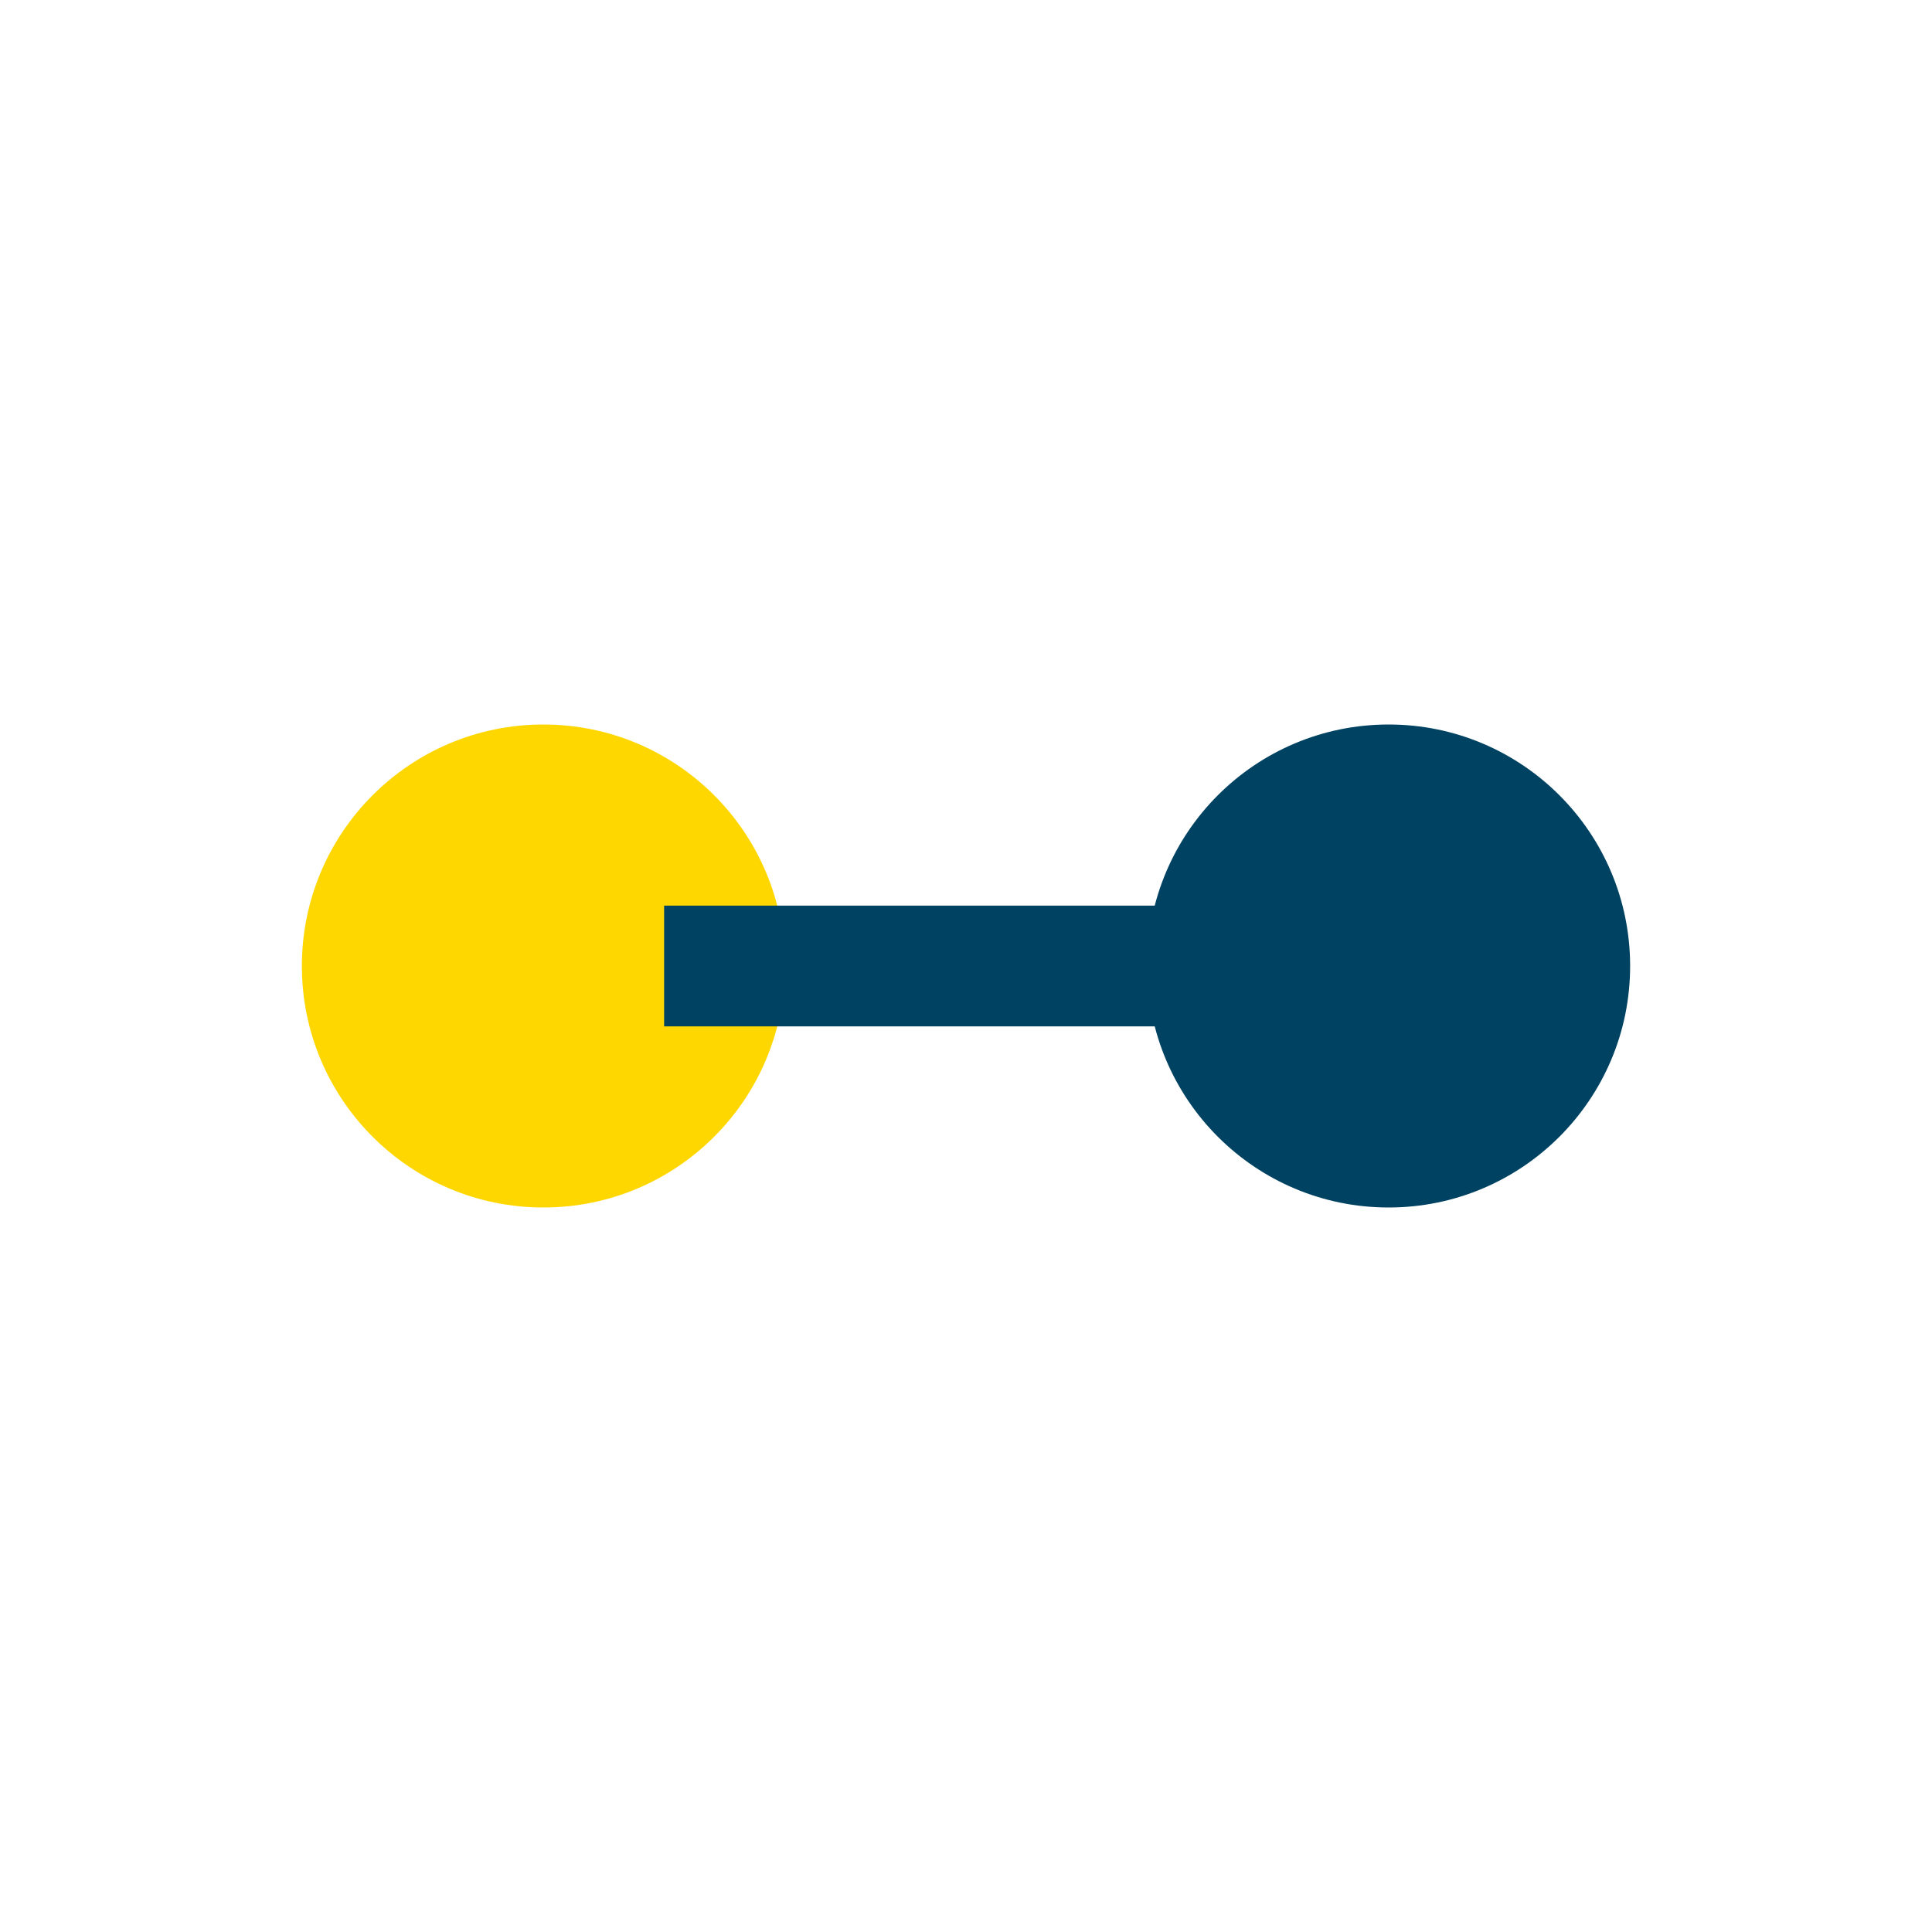
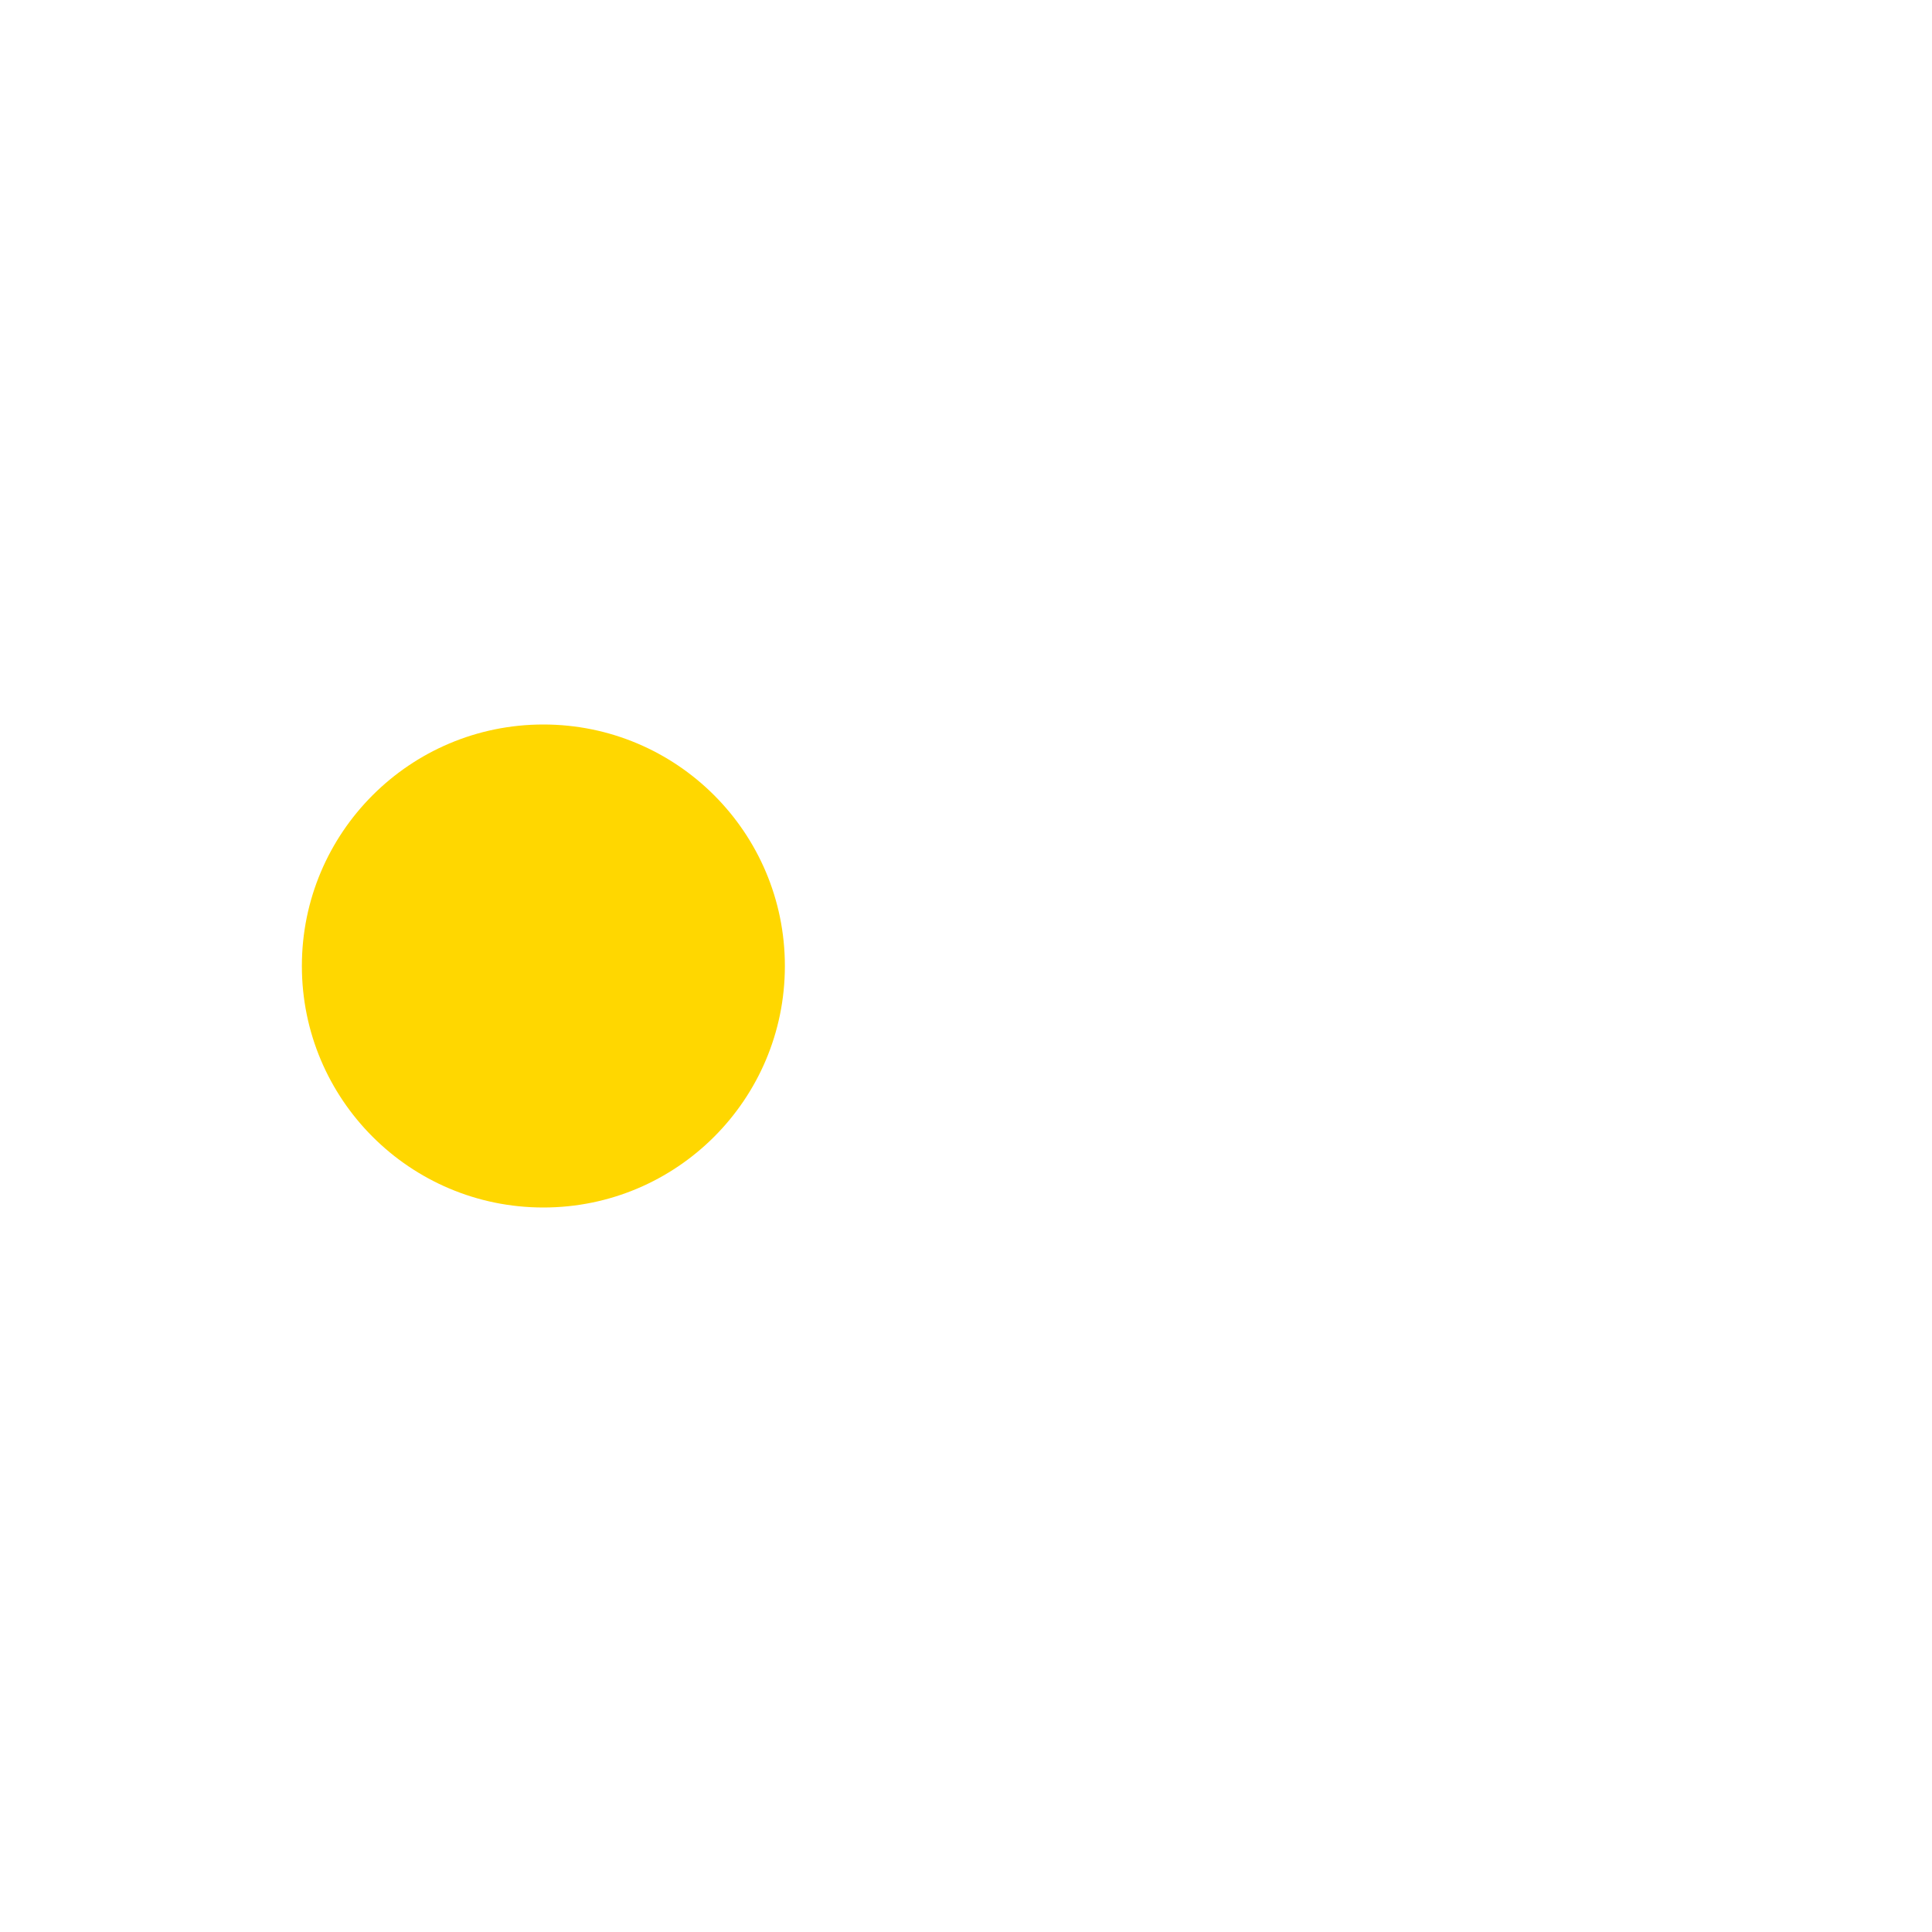
<svg xmlns="http://www.w3.org/2000/svg" width="32" height="32" viewBox="0 0 32 32">
  <circle cx="9" cy="16" r="4" fill="#FFD700" />
-   <circle cx="23" cy="16" r="4" fill="#004261" />
-   <rect x="11" y="15" width="10" height="2" fill="#004261" />
</svg>